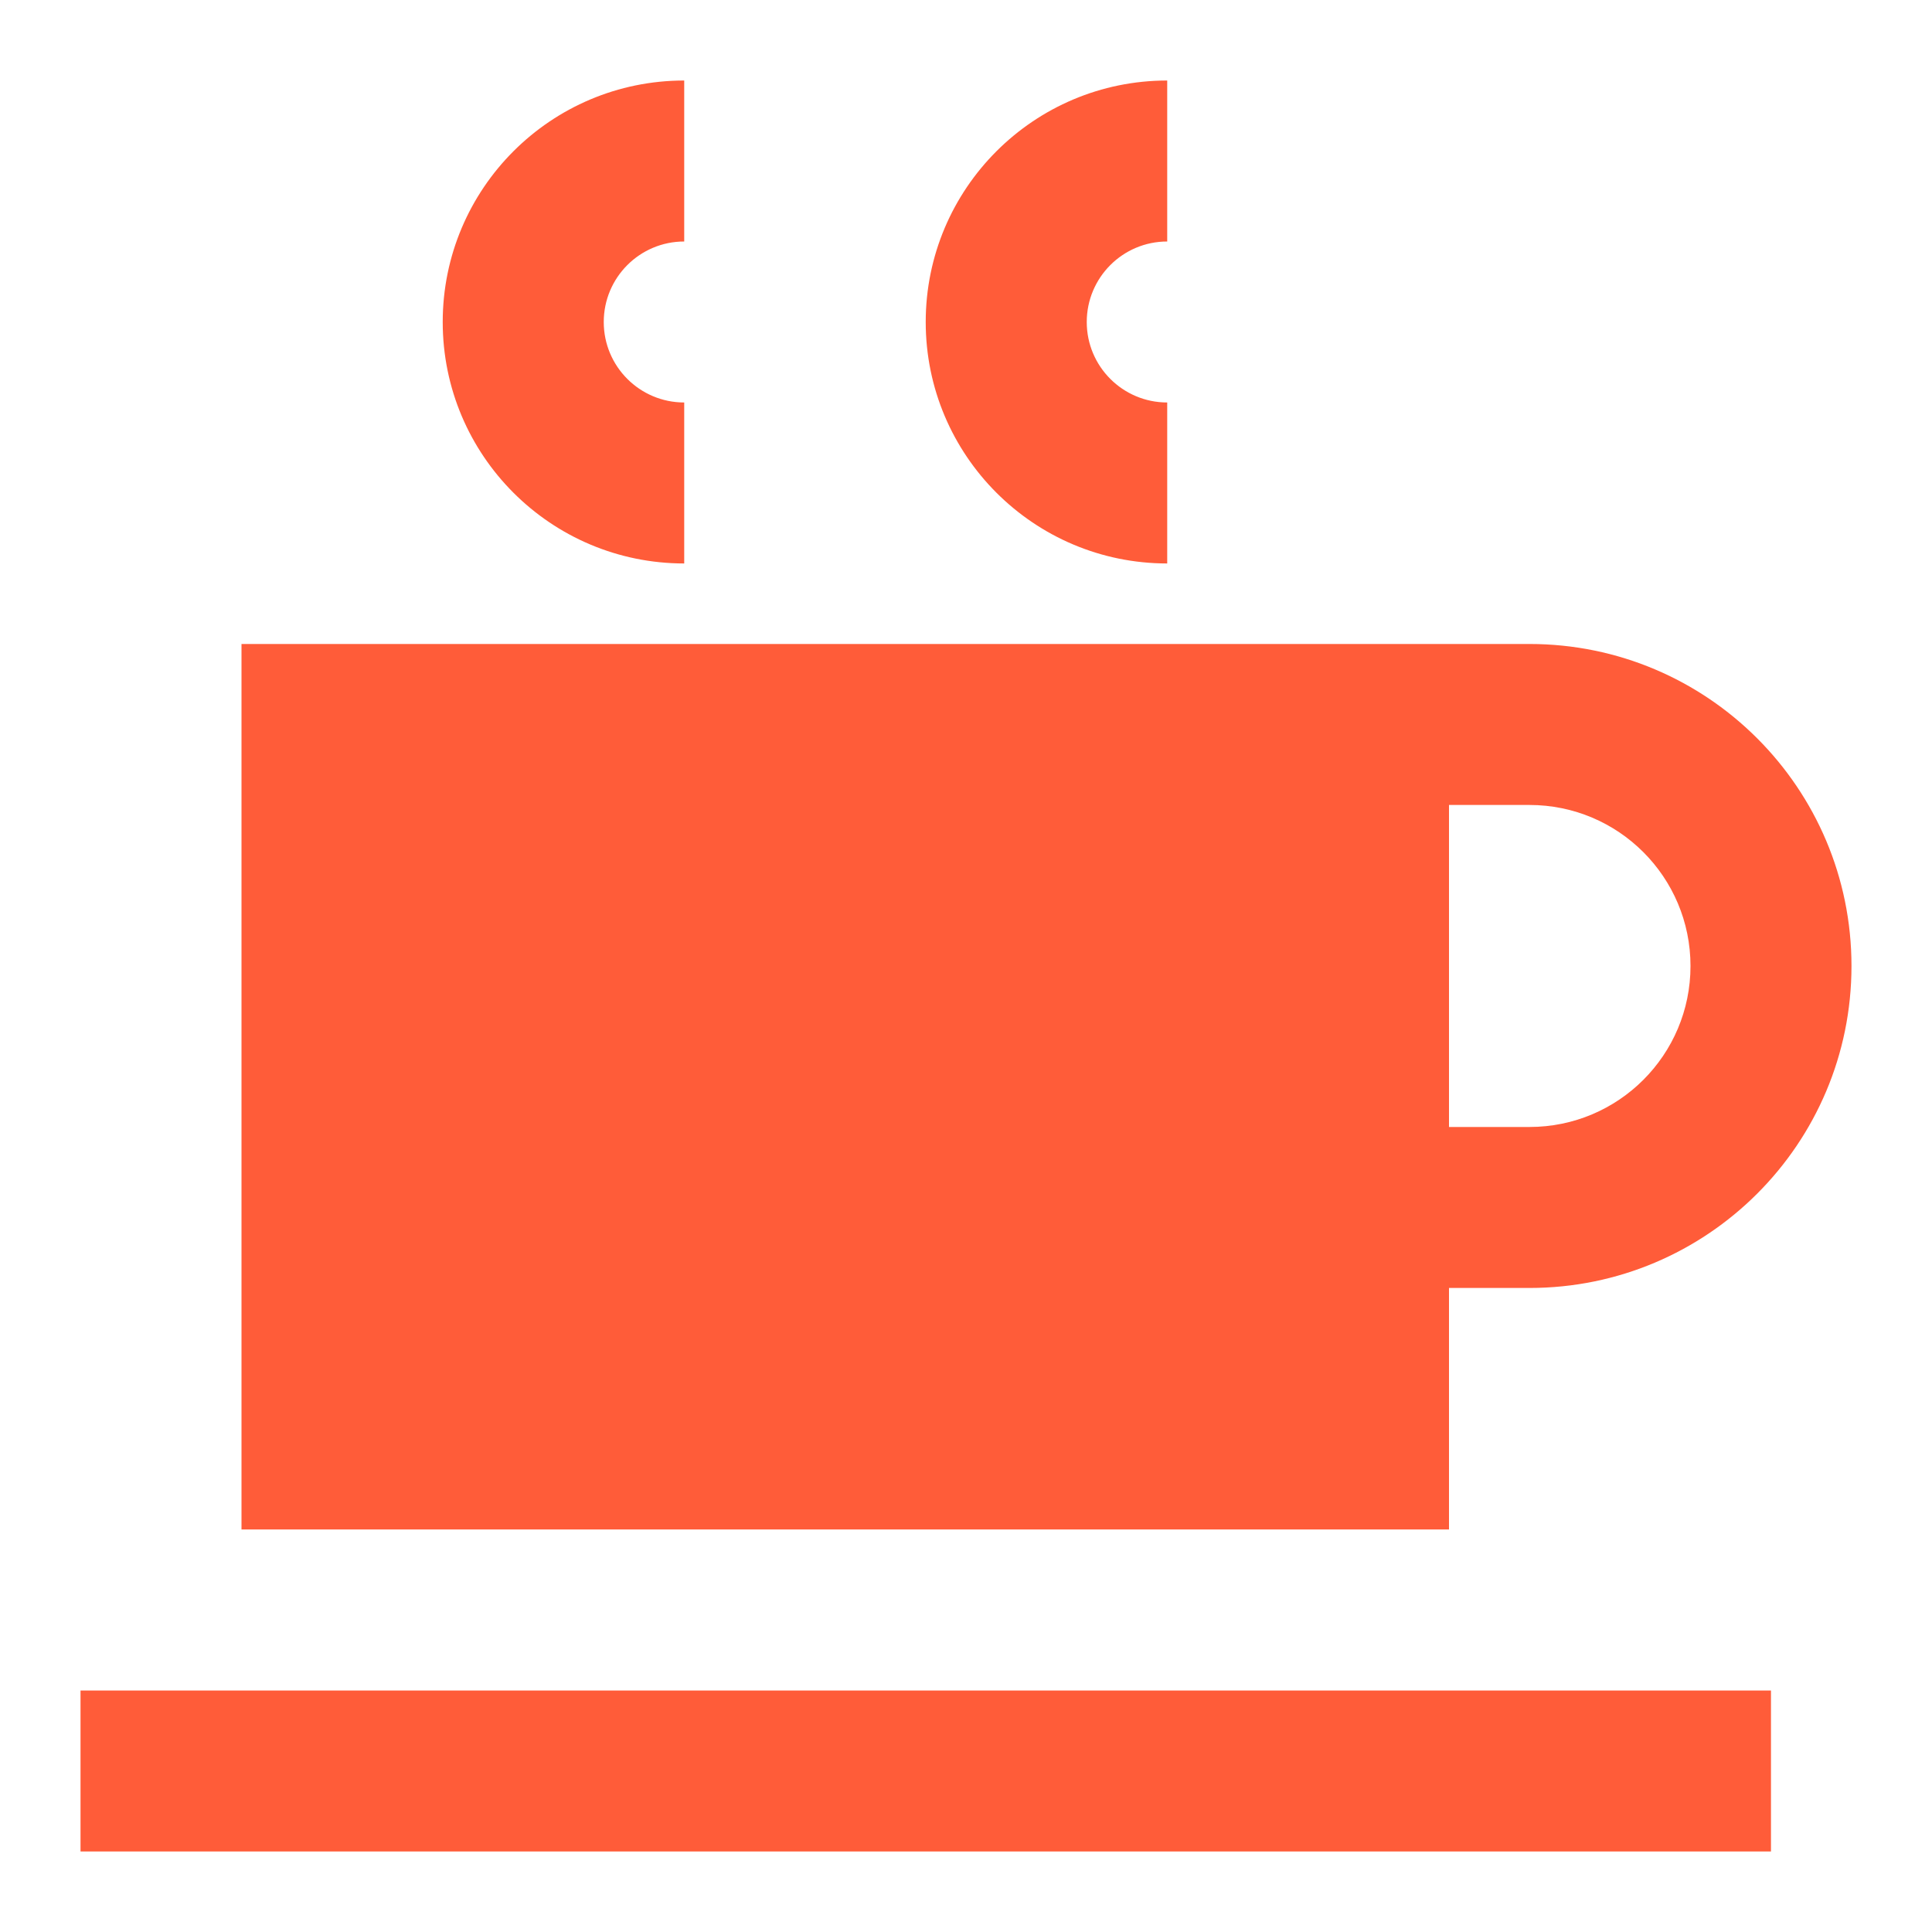
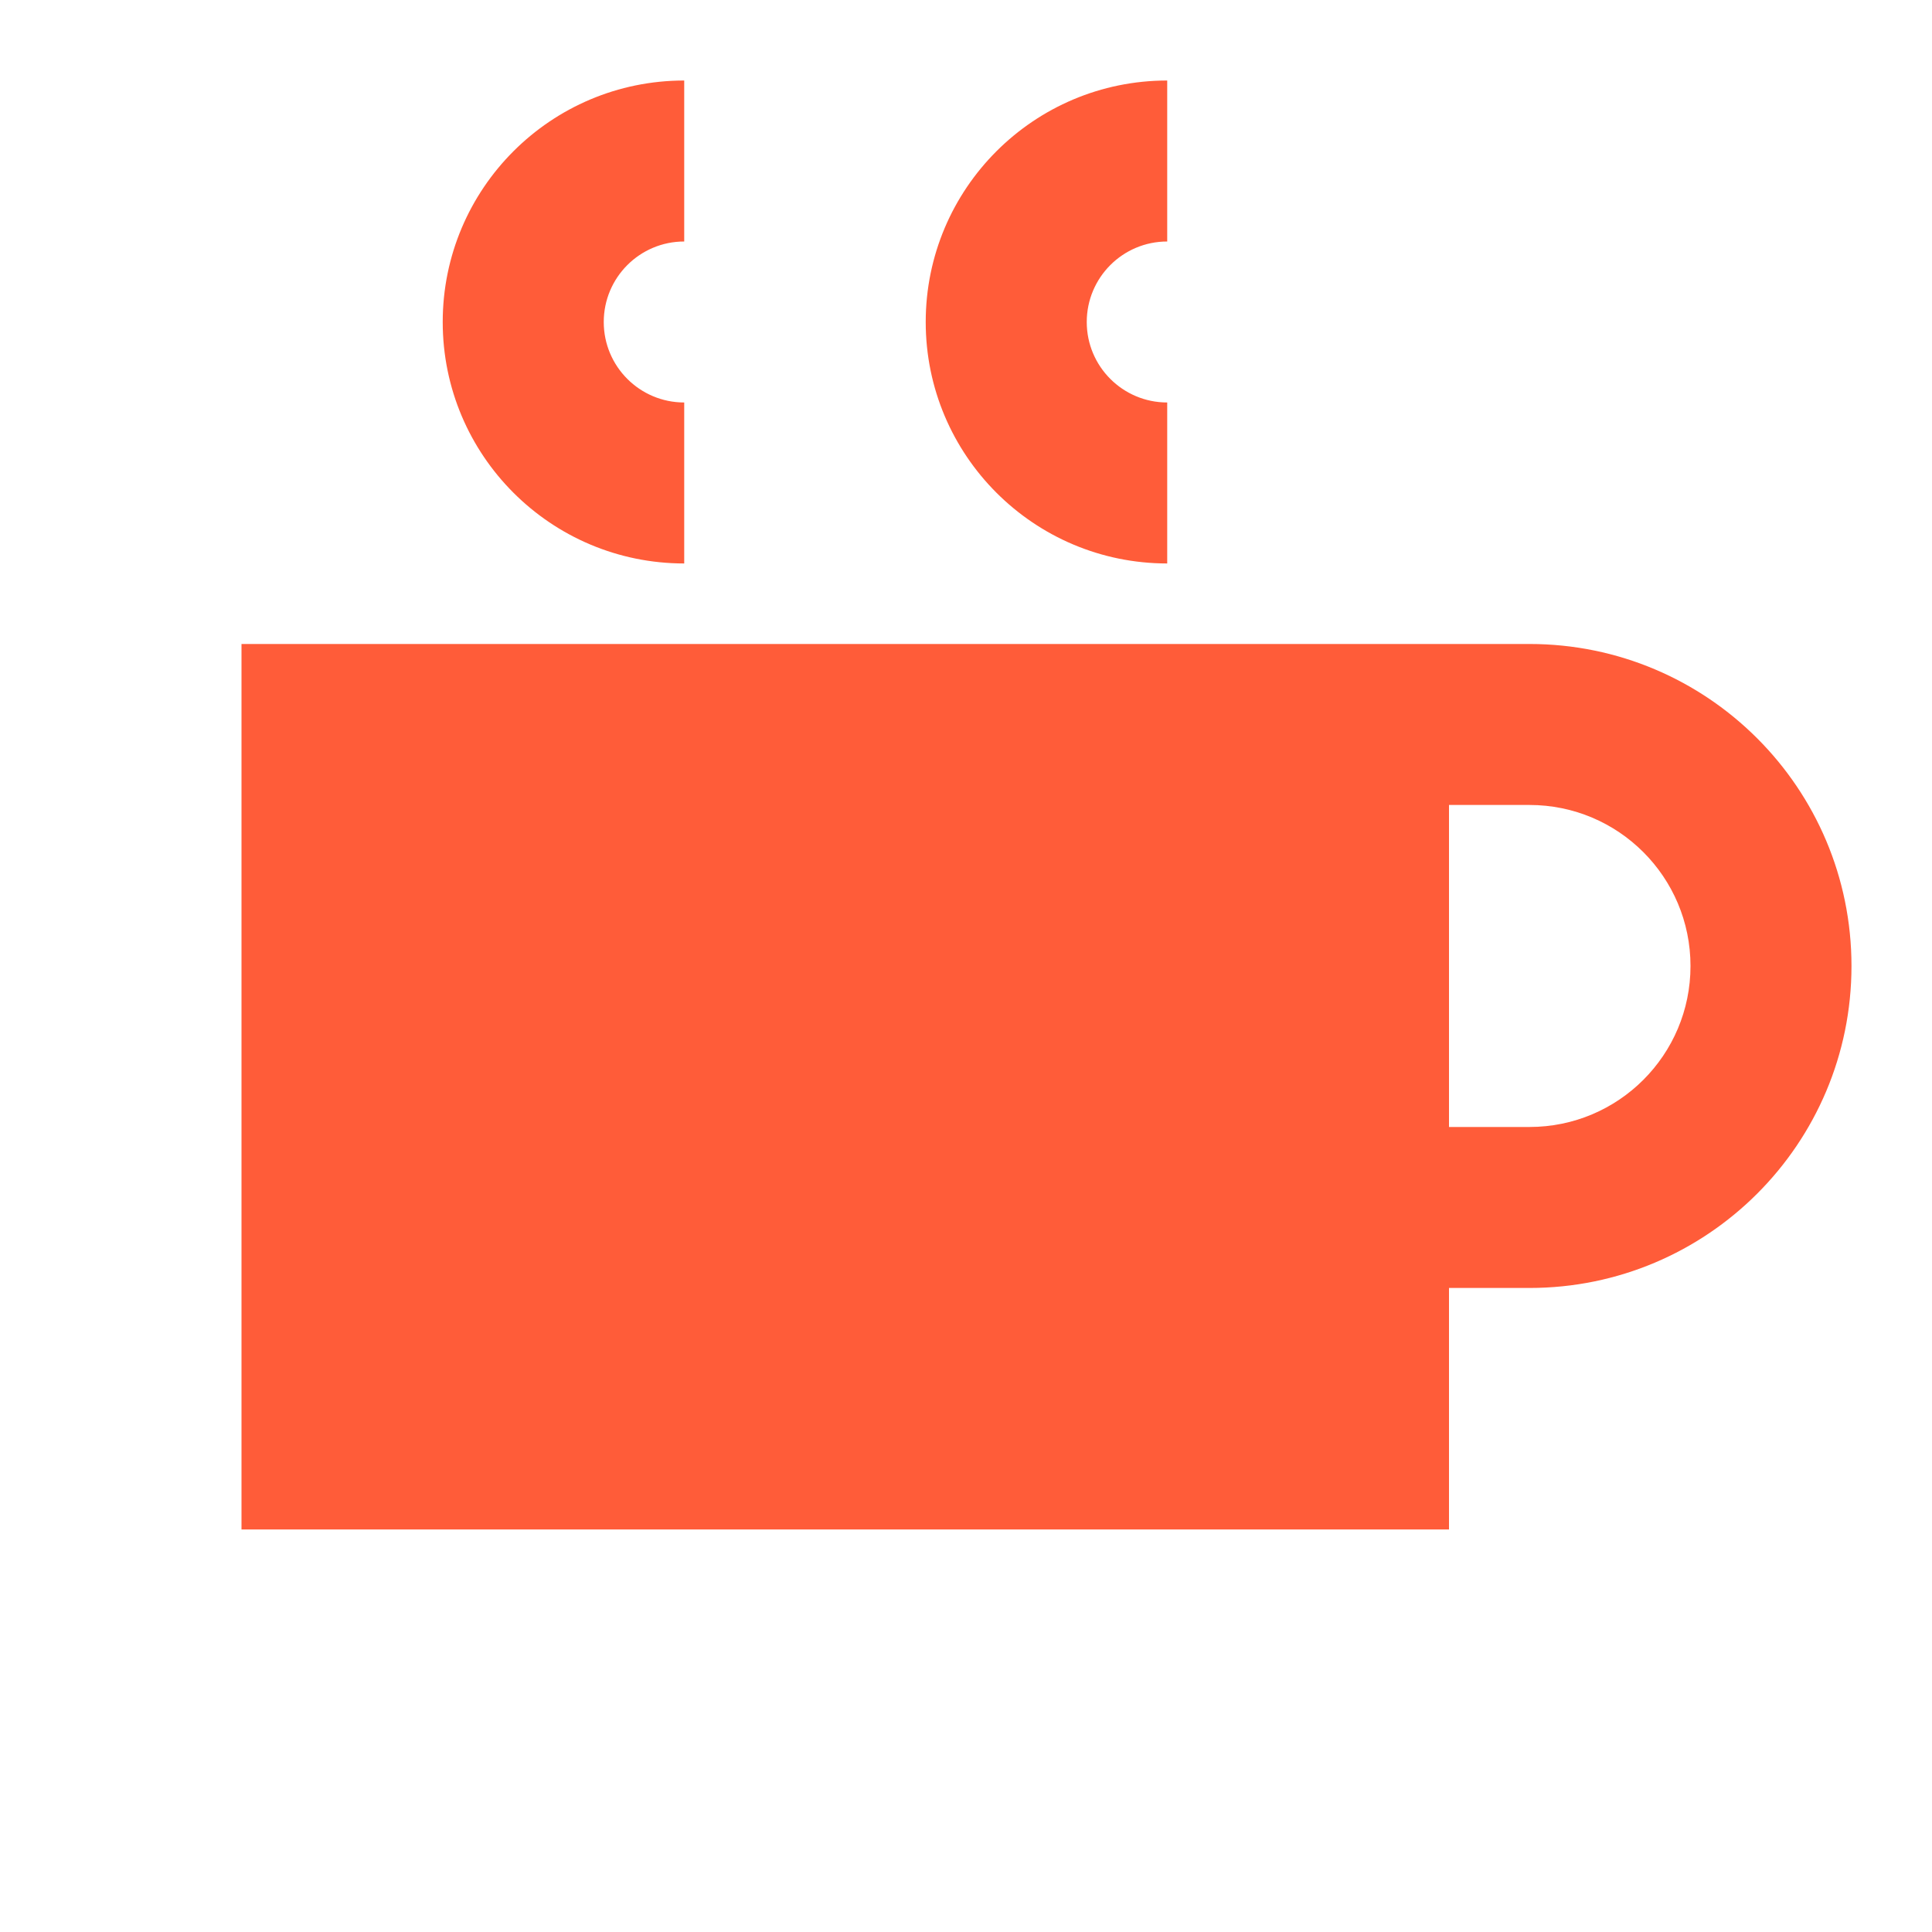
<svg xmlns="http://www.w3.org/2000/svg" width="40" height="40" viewBox="0 0 40 40" fill="none">
-   <path fill-rule="evenodd" clip-rule="evenodd" d="M14.166 5C13.246 5 12.5 5.746 12.5 6.667C12.5 7.587 13.246 8.333 14.166 8.333V11.666C11.405 11.666 9.166 9.428 9.166 6.667C9.166 3.905 11.405 1.667 14.166 1.667V5ZM5 13.333H31.666C35.348 13.333 38.333 16.318 38.333 20C38.333 23.682 35.348 26.666 31.666 26.666H30V31.666H5V13.333ZM30 23.333V16.666H31.666C33.508 16.666 35 18.159 35 20C35 21.841 33.508 23.333 31.666 23.333H30ZM1.667 35V38.333H36.666V35H1.667ZM22.5 6.667C22.5 5.746 23.246 5 24.166 5V1.667C21.405 1.667 19.166 3.905 19.166 6.667C19.166 9.428 21.405 11.666 24.166 11.666V8.333C23.246 8.333 22.5 7.587 22.5 6.667Z" fill="#FF5C39" />
+   <path fill-rule="evenodd" clip-rule="evenodd" d="M14.166 5C13.246 5 12.5 5.746 12.5 6.667C12.5 7.587 13.246 8.333 14.166 8.333V11.666C11.405 11.666 9.166 9.428 9.166 6.667C9.166 3.905 11.405 1.667 14.166 1.667V5ZM5 13.333H31.666C35.348 13.333 38.333 16.318 38.333 20C38.333 23.682 35.348 26.666 31.666 26.666H30V31.666H5V13.333ZM30 23.333V16.666H31.666C33.508 16.666 35 18.159 35 20C35 21.841 33.508 23.333 31.666 23.333H30ZM1.667 35V38.333H36.666H1.667ZM22.5 6.667C22.5 5.746 23.246 5 24.166 5V1.667C21.405 1.667 19.166 3.905 19.166 6.667C19.166 9.428 21.405 11.666 24.166 11.666V8.333C23.246 8.333 22.5 7.587 22.5 6.667Z" fill="#FF5C39" />
</svg>